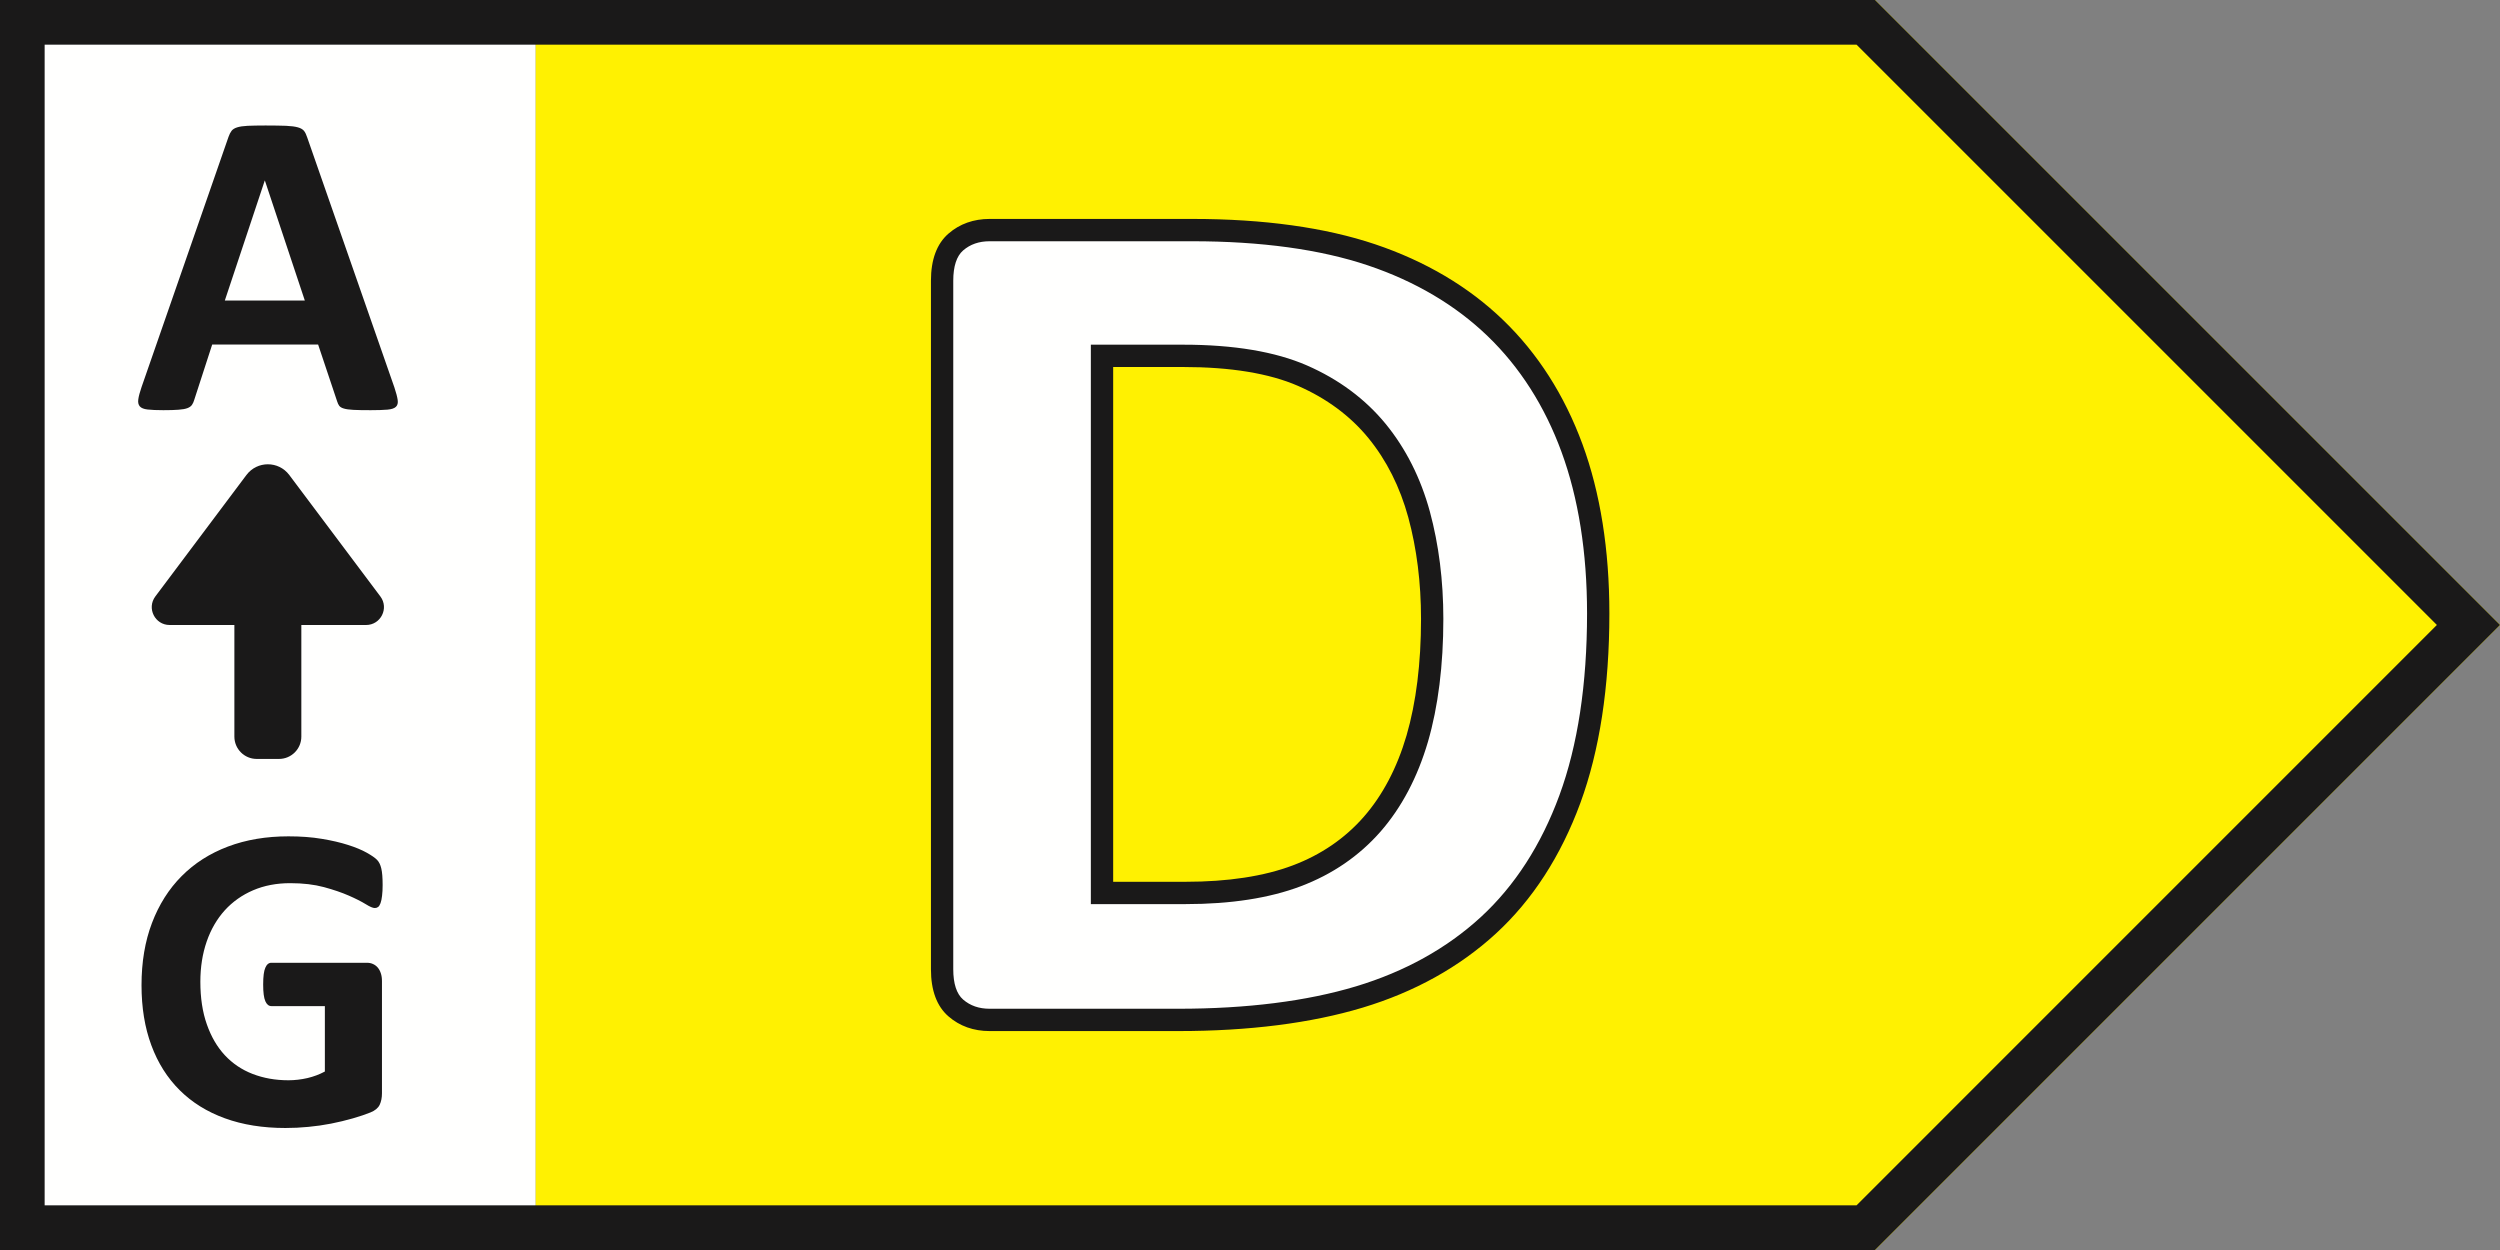
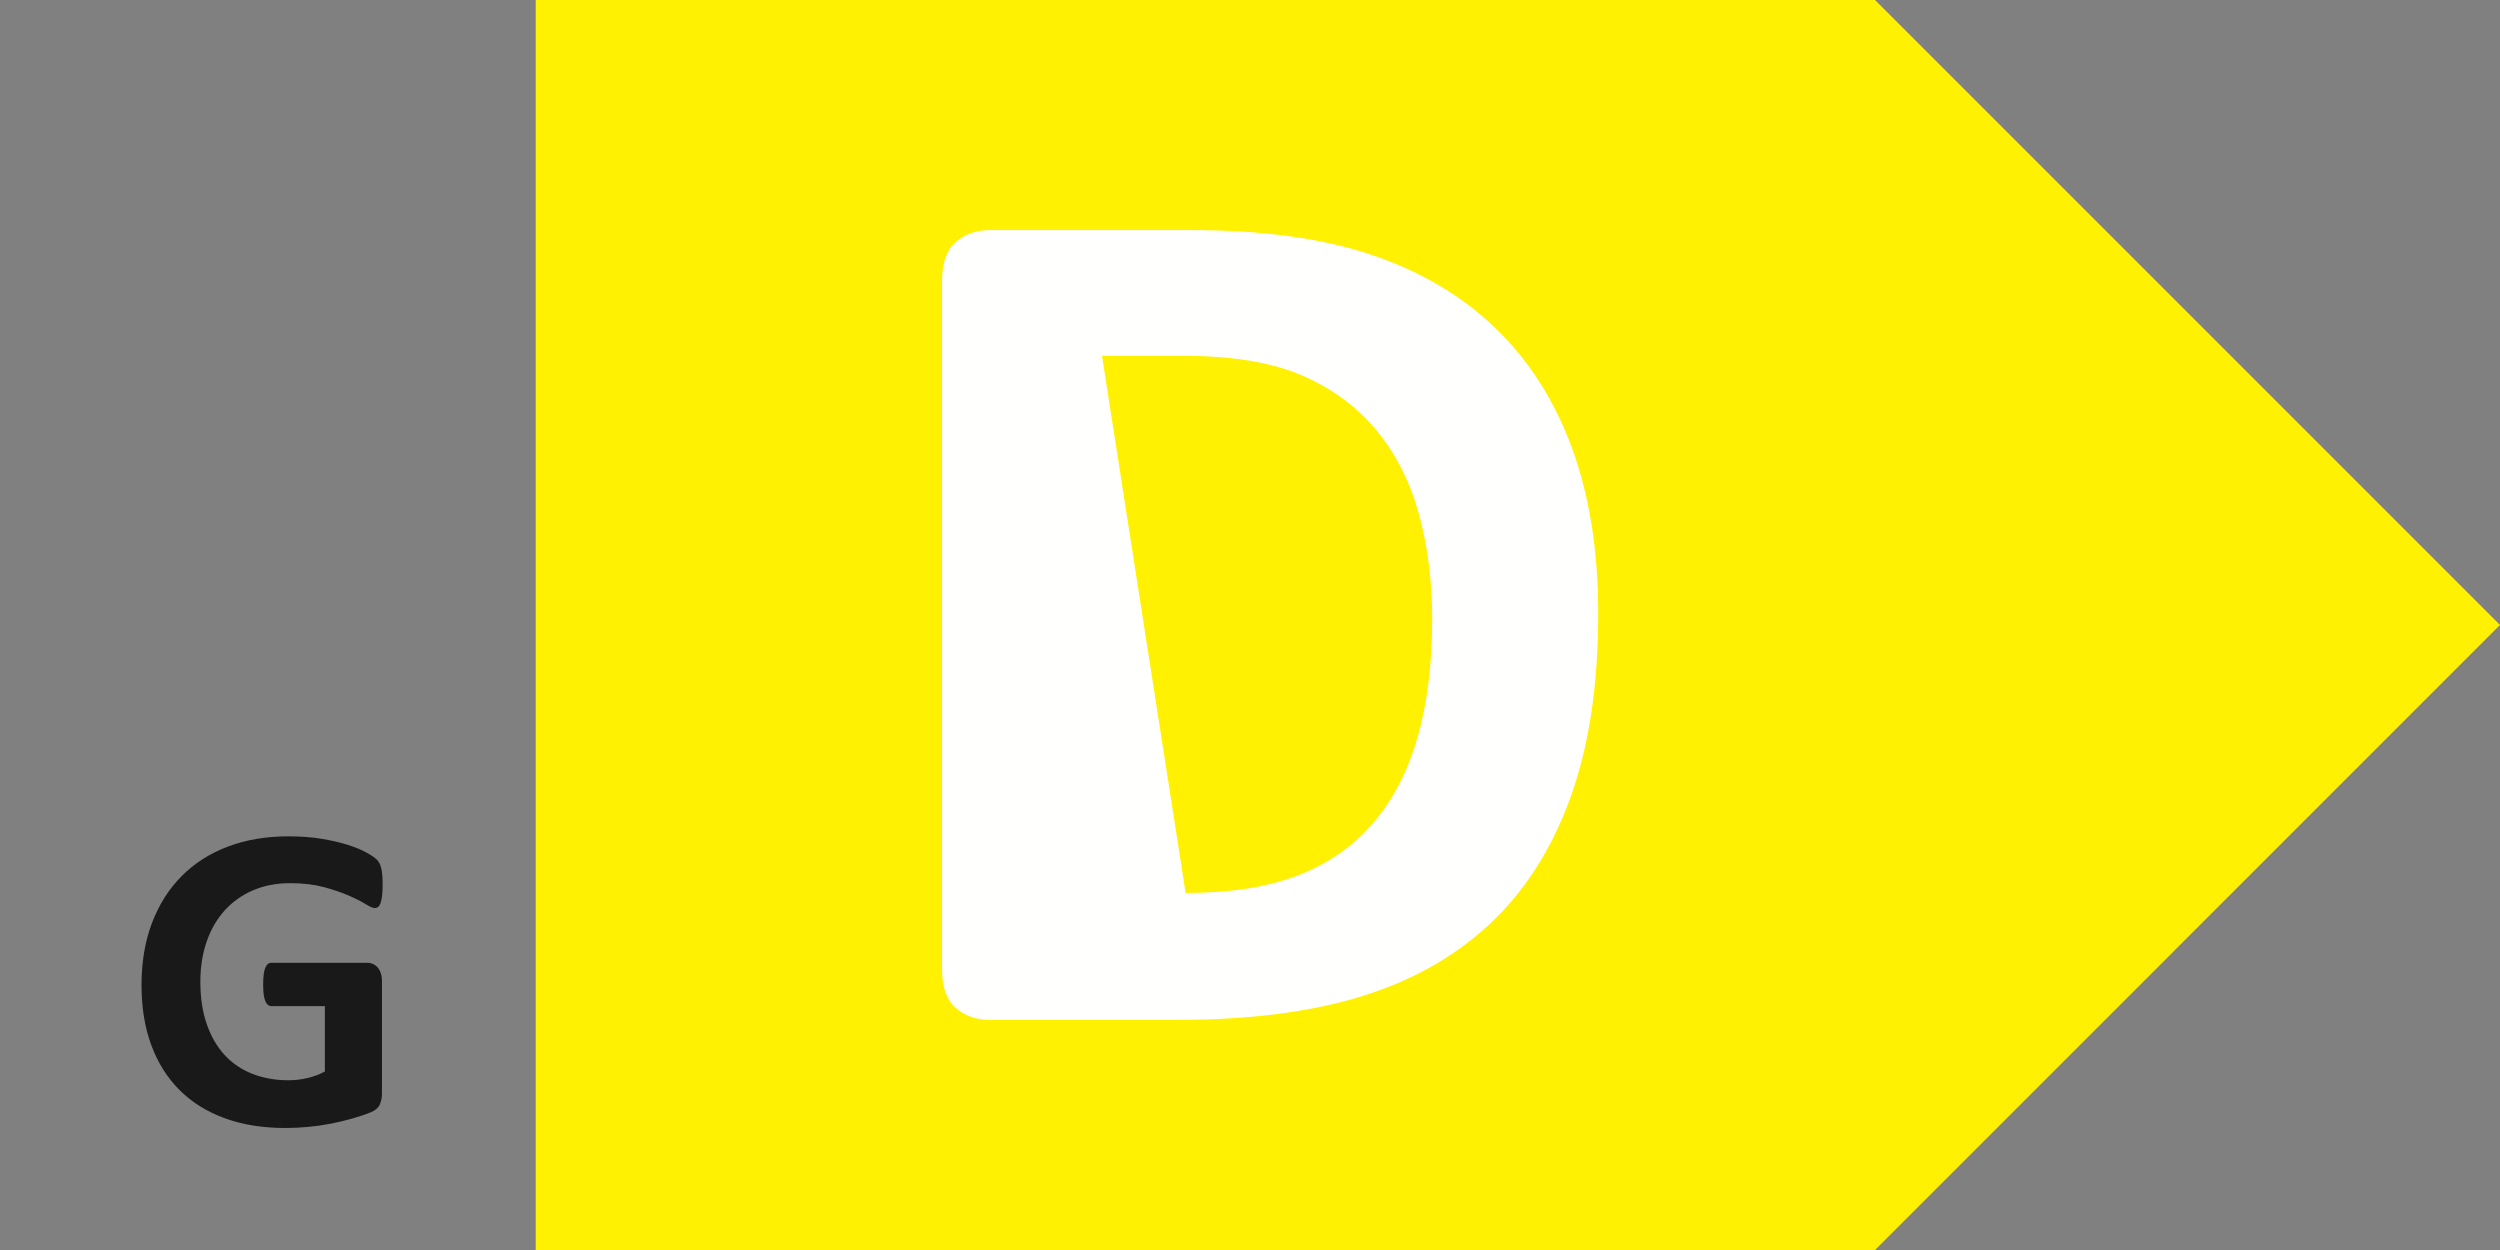
<svg xmlns="http://www.w3.org/2000/svg" width="56px" height="28px" viewBox="0 0 56 28" version="1.1">
  <rect x="0" y="0" width="56" height="28" fill="#808080" stroke="none" />
  <title>Graphic/Energy Rating/D</title>
  <g id="Graphic/Energy-Rating/D" stroke="none" stroke-width="1" fill="none" fill-rule="evenodd">
-     <polygon id="Fill-1" fill="#FFFFFE" points="0 28 12 28 12 0 0 0" />
    <polygon id="Fill-2" fill="#FFF101" points="12 0 12 28 42.001 28 56 13.999 42.001 0" />
-     <path d="M0,0 L0,28 L42,28 L56,13.999 L42,0 L0,0 Z M1,1 L41.586,1 L54.586,13.999 L41.586,27 L1,27 L1,1 Z" id="Fill-3" fill="#1A1919" />
-     <path d="M32.081,13.863 C32.081,13.025 31.983,12.245 31.787,11.525 C31.591,10.805 31.276,10.181 30.844,9.652 C30.411,9.124 29.854,8.711 29.176,8.415 C28.497,8.119 27.605,7.97 26.503,7.97 L24.685,7.97 L24.685,20.002 L26.558,20.002 C27.542,20.002 28.371,19.874 29.046,19.619 C29.72,19.364 30.283,18.979 30.734,18.464 C31.185,17.949 31.522,17.308 31.746,16.543 C31.969,15.777 32.081,14.884 32.081,13.863 M35.8,13.74 C35.8,15.363 35.588,16.75 35.164,17.903 C34.74,19.056 34.132,19.997 33.339,20.726 C32.546,21.456 31.582,21.991 30.447,22.333 C29.312,22.675 27.961,22.845 26.394,22.845 L22.169,22.845 C21.868,22.845 21.615,22.757 21.41,22.579 C21.205,22.401 21.102,22.112 21.102,21.711 L21.102,6.289 C21.102,5.888 21.205,5.598 21.41,5.421 C21.615,5.243 21.868,5.154 22.169,5.154 L26.708,5.154 C28.285,5.154 29.622,5.339 30.721,5.708 C31.819,6.077 32.744,6.624 33.496,7.348 C34.248,8.073 34.82,8.968 35.212,10.035 C35.603,11.101 35.8,12.337 35.8,13.74" id="Fill-4" fill="#FFFFFE" />
-     <path d="M24.935,19.752 L26.558,19.752 C27.508,19.752 28.315,19.628 28.958,19.385 C29.59,19.147 30.125,18.781 30.547,18.299 C30.971,17.815 31.294,17.201 31.507,16.473 C31.722,15.733 31.831,14.855 31.831,13.863 C31.831,13.052 31.735,12.287 31.546,11.591 C31.36,10.909 31.059,10.31 30.651,9.811 C30.245,9.316 29.715,8.923 29.076,8.644 C28.431,8.363 27.565,8.221 26.503,8.221 L24.935,8.221 L24.935,19.752 Z M26.558,20.252 L24.435,20.252 L24.435,7.721 L26.503,7.721 C27.635,7.721 28.568,7.877 29.276,8.186 C29.988,8.497 30.581,8.937 31.038,9.494 C31.491,10.048 31.824,10.709 32.029,11.46 C32.229,12.199 32.331,13.007 32.331,13.863 C32.331,14.902 32.215,15.828 31.987,16.613 C31.753,17.412 31.395,18.089 30.923,18.629 C30.446,19.173 29.845,19.585 29.135,19.853 C28.435,20.118 27.568,20.252 26.558,20.252 L26.558,20.252 Z M22.169,5.404 C21.929,5.404 21.734,5.472 21.574,5.61 C21.428,5.737 21.353,5.966 21.353,6.289 L21.353,21.711 C21.353,22.034 21.428,22.263 21.574,22.39 C21.734,22.528 21.929,22.596 22.169,22.596 L26.394,22.596 C27.93,22.596 29.269,22.427 30.375,22.094 C31.469,21.764 32.409,21.242 33.17,20.543 C33.93,19.844 34.522,18.927 34.93,17.817 C35.342,16.697 35.55,15.326 35.55,13.74 C35.55,12.374 35.357,11.156 34.977,10.121 C34.601,9.096 34.044,8.223 33.323,7.529 C32.602,6.834 31.699,6.301 30.642,5.945 C29.574,5.586 28.25,5.404 26.708,5.404 L22.169,5.404 Z M26.394,23.096 L22.169,23.096 C21.808,23.096 21.497,22.985 21.247,22.768 C20.985,22.542 20.853,22.186 20.853,21.711 L20.853,6.289 C20.853,5.814 20.985,5.459 21.247,5.232 C21.497,5.015 21.808,4.904 22.169,4.904 L26.708,4.904 C28.305,4.904 29.682,5.095 30.801,5.471 C31.93,5.851 32.895,6.421 33.67,7.169 C34.446,7.916 35.043,8.852 35.447,9.949 C35.847,11.039 36.05,12.315 36.05,13.74 C36.05,15.385 35.831,16.814 35.399,17.99 C34.963,19.175 34.328,20.158 33.509,20.911 C32.692,21.662 31.686,22.221 30.52,22.572 C29.367,22.919 27.979,23.096 26.394,23.096 L26.394,23.096 Z" id="Fill-6" fill="#1A1919" />
+     <path d="M32.081,13.863 C32.081,13.025 31.983,12.245 31.787,11.525 C31.591,10.805 31.276,10.181 30.844,9.652 C30.411,9.124 29.854,8.711 29.176,8.415 C28.497,8.119 27.605,7.97 26.503,7.97 L24.685,7.97 L26.558,20.002 C27.542,20.002 28.371,19.874 29.046,19.619 C29.72,19.364 30.283,18.979 30.734,18.464 C31.185,17.949 31.522,17.308 31.746,16.543 C31.969,15.777 32.081,14.884 32.081,13.863 M35.8,13.74 C35.8,15.363 35.588,16.75 35.164,17.903 C34.74,19.056 34.132,19.997 33.339,20.726 C32.546,21.456 31.582,21.991 30.447,22.333 C29.312,22.675 27.961,22.845 26.394,22.845 L22.169,22.845 C21.868,22.845 21.615,22.757 21.41,22.579 C21.205,22.401 21.102,22.112 21.102,21.711 L21.102,6.289 C21.102,5.888 21.205,5.598 21.41,5.421 C21.615,5.243 21.868,5.154 22.169,5.154 L26.708,5.154 C28.285,5.154 29.622,5.339 30.721,5.708 C31.819,6.077 32.744,6.624 33.496,7.348 C34.248,8.073 34.82,8.968 35.212,10.035 C35.603,11.101 35.8,12.337 35.8,13.74" id="Fill-4" fill="#FFFFFE" />
    <path d="M8.446,19.261 C8.402,19.216 8.325,19.162 8.214,19.1 C8.103,19.038 7.964,18.98 7.797,18.927 C7.629,18.873 7.433,18.827 7.208,18.79 C6.984,18.752 6.735,18.734 6.461,18.734 C5.963,18.734 5.511,18.81 5.106,18.963 C4.701,19.116 4.355,19.337 4.069,19.625 C3.782,19.913 3.561,20.263 3.404,20.675 C3.248,21.086 3.17,21.551 3.17,22.069 C3.17,22.57 3.243,23.018 3.39,23.414 C3.536,23.809 3.748,24.145 4.025,24.42 C4.301,24.695 4.639,24.905 5.038,25.05 C5.437,25.195 5.888,25.267 6.393,25.267 C6.565,25.267 6.737,25.259 6.908,25.242 C7.079,25.226 7.248,25.202 7.416,25.169 C7.583,25.136 7.745,25.097 7.902,25.052 C8.058,25.007 8.189,24.963 8.295,24.92 C8.401,24.878 8.47,24.82 8.505,24.747 C8.539,24.674 8.556,24.588 8.556,24.49 L8.556,21.976 C8.556,21.911 8.548,21.853 8.531,21.803 C8.515,21.752 8.491,21.709 8.461,21.673 C8.43,21.637 8.394,21.611 8.353,21.593 C8.313,21.574 8.266,21.566 8.214,21.566 L6.08,21.566 C6.051,21.566 6.025,21.574 6.002,21.593 C5.979,21.611 5.96,21.638 5.944,21.676 C5.927,21.713 5.915,21.762 5.907,21.824 C5.899,21.886 5.895,21.963 5.895,22.054 C5.895,22.23 5.911,22.354 5.944,22.428 C5.976,22.501 6.022,22.537 6.08,22.537 L7.277,22.537 L7.277,24.002 C7.156,24.067 7.026,24.116 6.886,24.149 C6.746,24.181 6.604,24.198 6.461,24.198 C6.168,24.198 5.901,24.15 5.658,24.056 C5.415,23.962 5.208,23.822 5.035,23.636 C4.863,23.45 4.729,23.22 4.633,22.945 C4.536,22.67 4.488,22.352 4.488,21.99 C4.488,21.662 4.536,21.362 4.63,21.09 C4.724,20.818 4.86,20.585 5.035,20.391 C5.211,20.198 5.423,20.048 5.67,19.942 C5.918,19.836 6.194,19.783 6.5,19.783 C6.787,19.783 7.038,19.813 7.255,19.871 C7.471,19.93 7.657,19.993 7.814,20.062 C7.97,20.13 8.095,20.194 8.19,20.252 C8.284,20.311 8.352,20.34 8.395,20.34 C8.424,20.34 8.449,20.332 8.47,20.316 C8.491,20.3 8.509,20.271 8.524,20.23 C8.539,20.19 8.55,20.135 8.558,20.067 C8.567,19.998 8.571,19.917 8.571,19.823 C8.571,19.66 8.561,19.537 8.541,19.454 C8.522,19.371 8.49,19.306 8.446,19.261" id="Fill-10" fill="#1A1919" />
-     <path d="M6.48,10.64 C6.24,10.32 5.76,10.32 5.52,10.64 L3.48,13.36 C3.282,13.623 3.47,14 3.8,14 L5.25,14 L5.25,16.5 C5.25,16.776 5.474,17 5.75,17 L6.25,17 C6.526,17 6.75,16.776 6.75,16.5 L6.75,14 L8.2,14 C8.53,14 8.718,13.623 8.52,13.36 L6.48,10.64 Z" id="Fill-12" fill="#1A1919" />
-     <path d="M5.036,6.732 L5.93,4.046 L5.934,4.046 L6.828,6.732 L5.036,6.732 Z M8.835,8.68 L6.882,3.08 C6.862,3.018 6.839,2.969 6.811,2.933 C6.783,2.898 6.738,2.871 6.674,2.853 C6.611,2.835 6.522,2.823 6.408,2.818 C6.294,2.814 6.141,2.811 5.949,2.811 C5.783,2.811 5.65,2.814 5.549,2.818 C5.448,2.823 5.369,2.835 5.312,2.853 C5.255,2.871 5.213,2.897 5.187,2.931 C5.161,2.965 5.139,3.01 5.119,3.065 L3.171,8.67 C3.132,8.784 3.107,8.876 3.098,8.944 C3.088,9.012 3.099,9.065 3.132,9.103 C3.164,9.14 3.223,9.164 3.307,9.173 C3.392,9.183 3.509,9.188 3.659,9.188 C3.799,9.188 3.912,9.185 3.998,9.178 C4.085,9.172 4.151,9.16 4.199,9.142 C4.246,9.124 4.28,9.099 4.301,9.068 C4.322,9.038 4.339,8.999 4.352,8.954 L4.753,7.718 L7.126,7.718 L7.551,8.988 C7.564,9.03 7.58,9.065 7.599,9.09 C7.619,9.116 7.653,9.137 7.702,9.151 C7.751,9.166 7.822,9.176 7.914,9.181 C8.007,9.186 8.137,9.188 8.303,9.188 C8.462,9.188 8.587,9.184 8.679,9.176 C8.77,9.168 8.833,9.147 8.869,9.112 C8.905,9.078 8.918,9.027 8.908,8.959 C8.898,8.89 8.874,8.797 8.835,8.68 L8.835,8.68 Z" id="Fill-8" fill="#1A1919" />
  </g>
</svg>